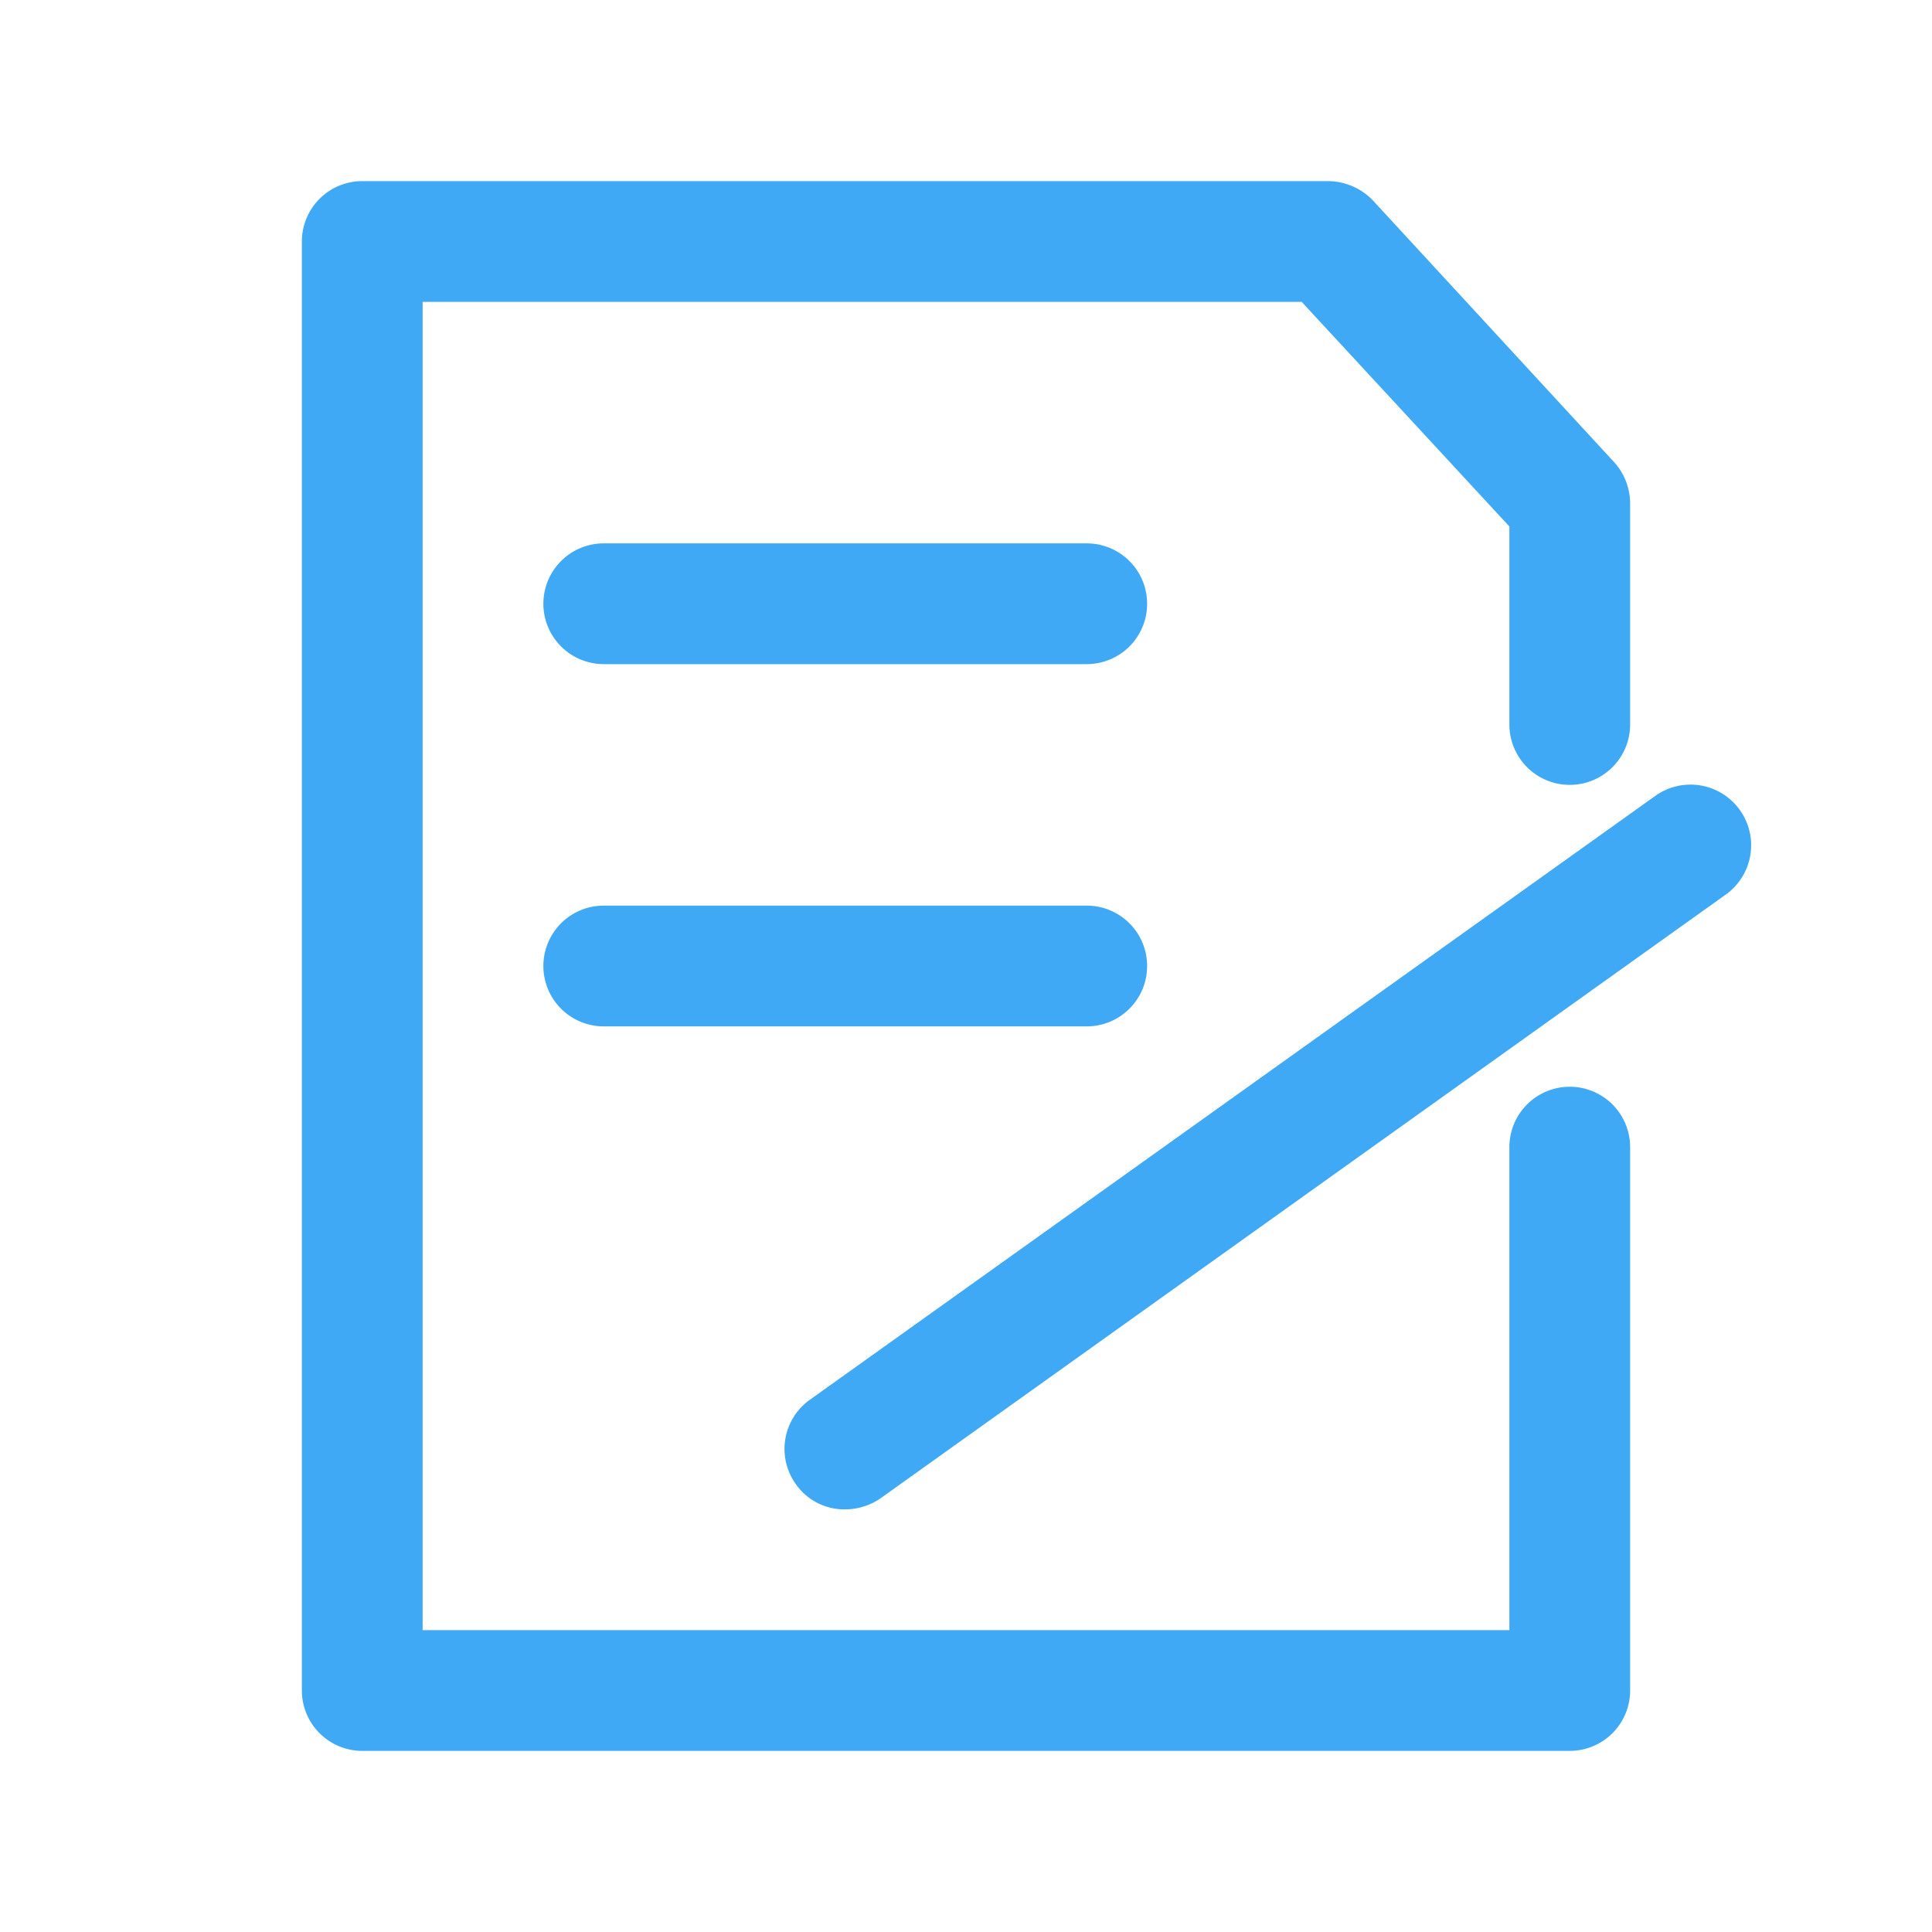
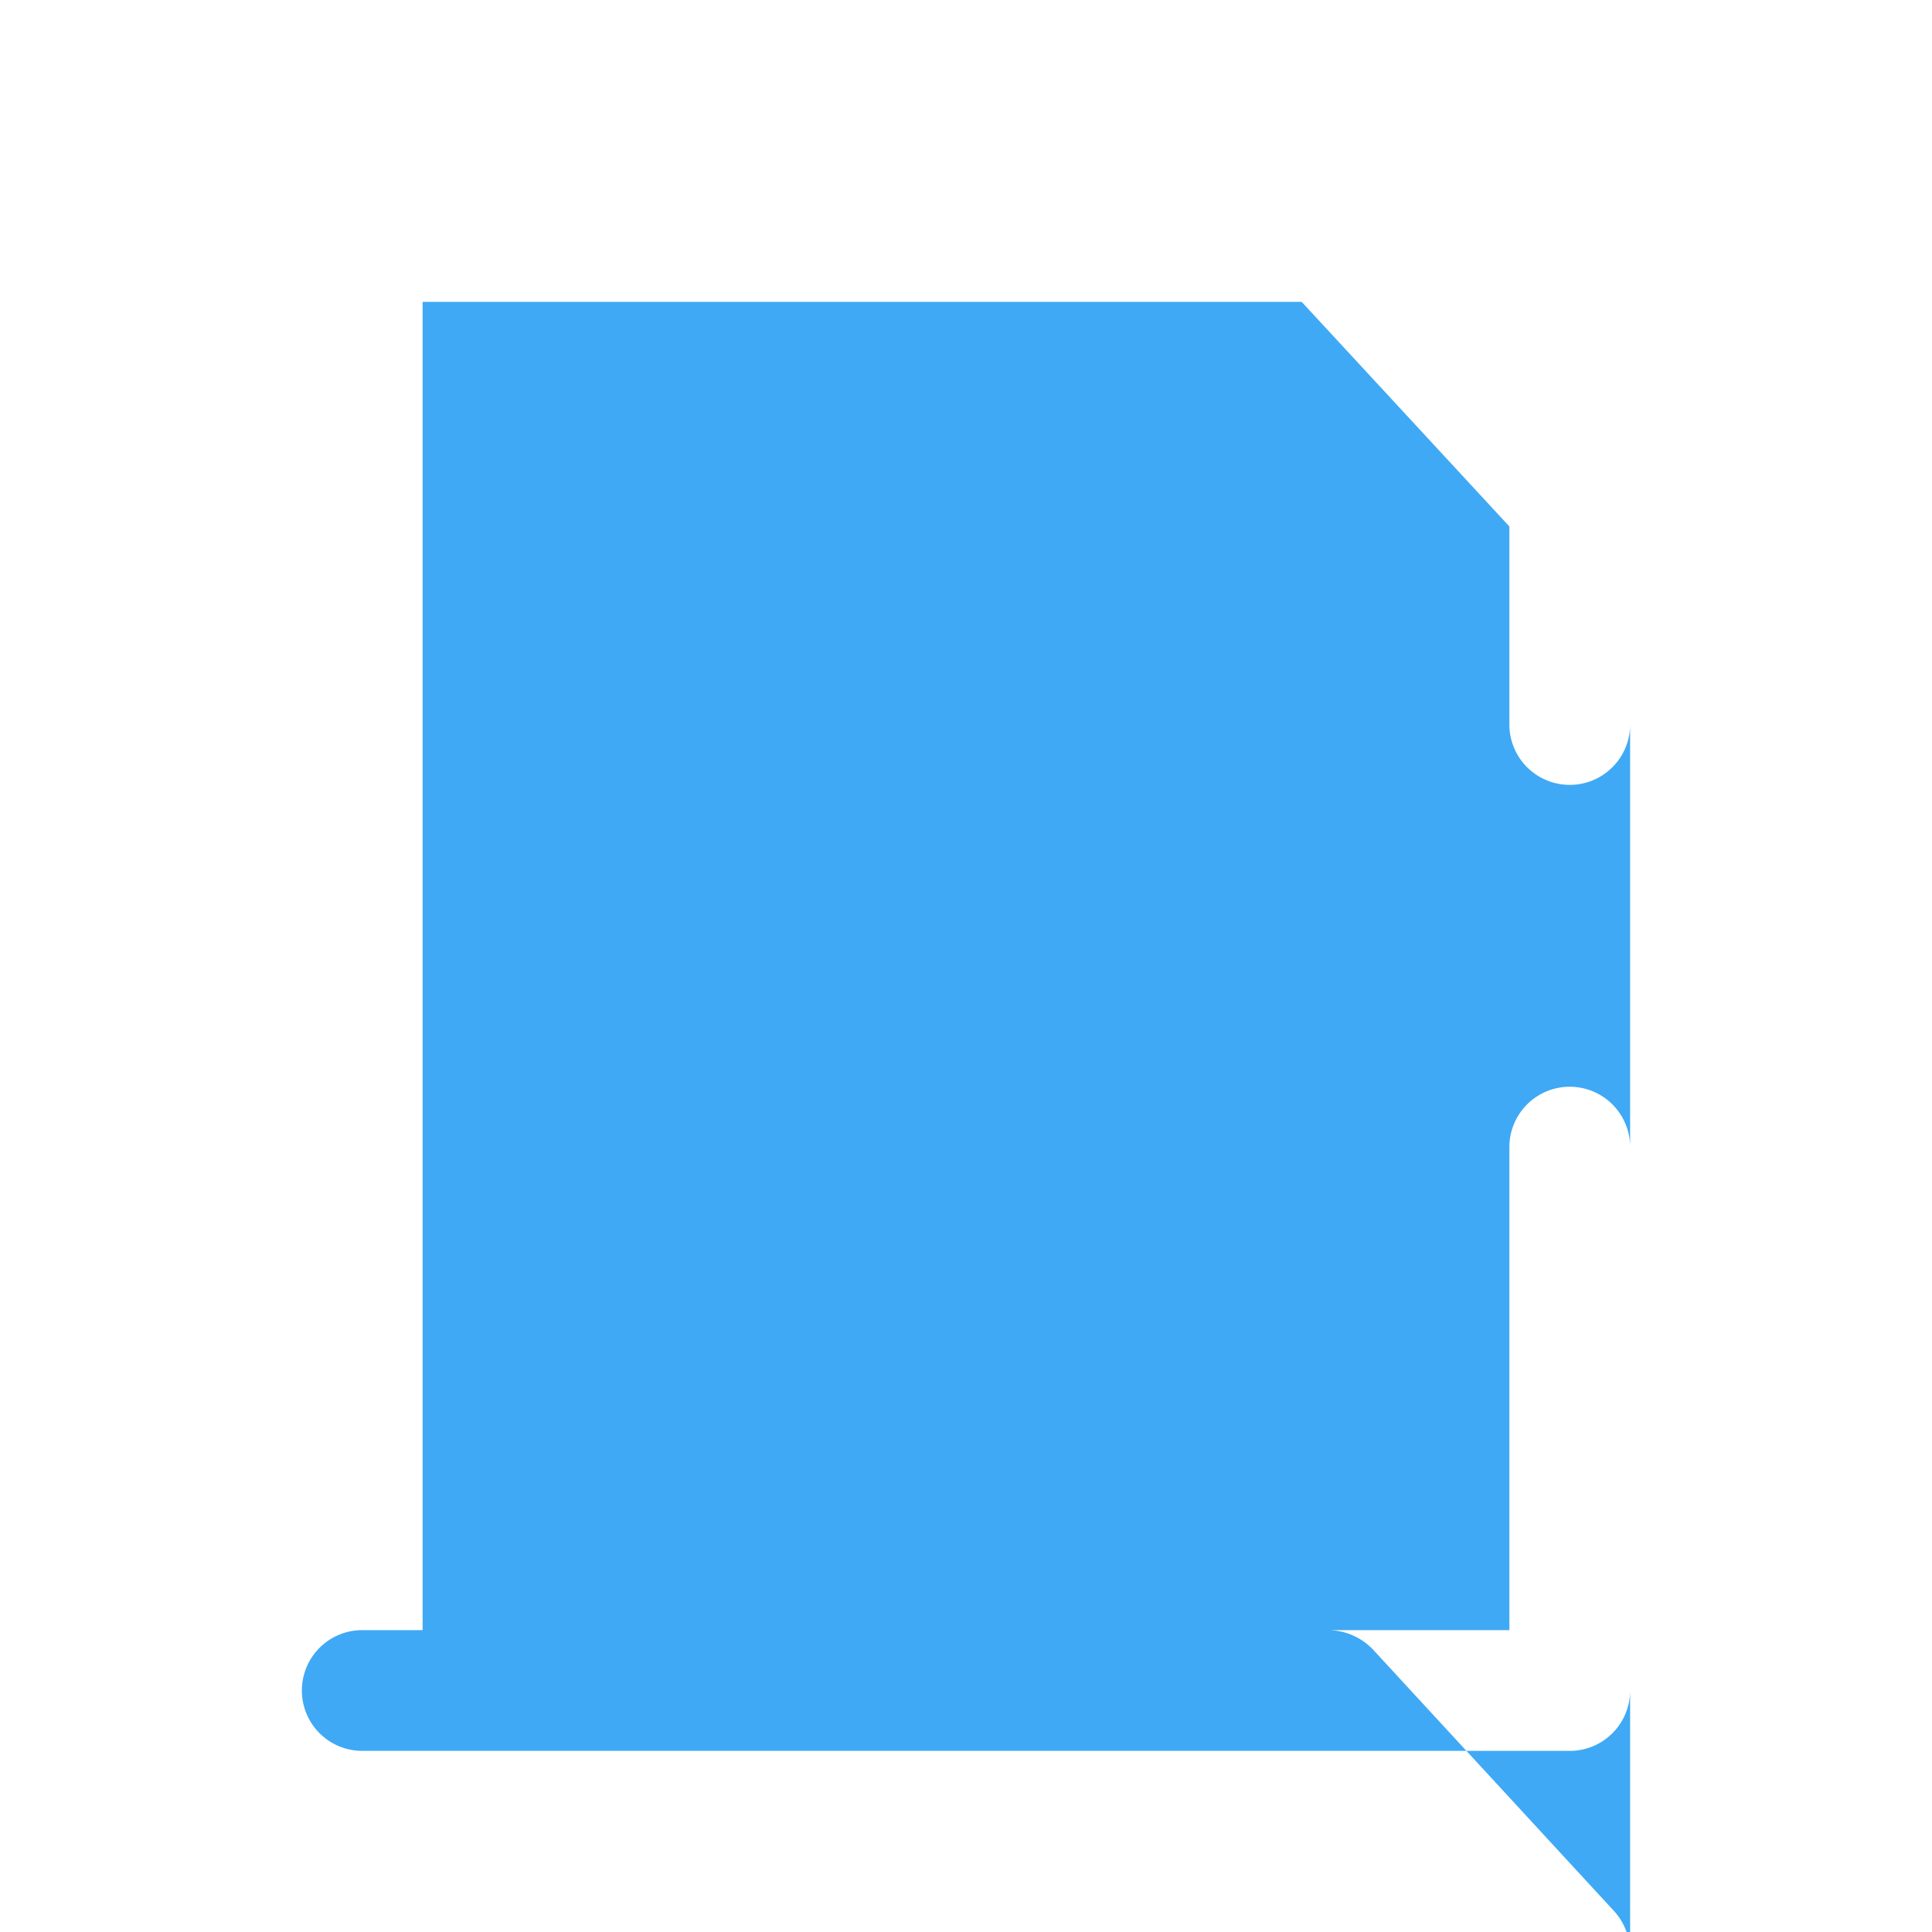
<svg xmlns="http://www.w3.org/2000/svg" class="icon" viewBox="0 0 1024 1024" width="200" height="200">
-   <path d="M832 928H192a32 32 0 0 1-32-32V128a32 32 0 0 1 32-32h512a33.28 33.28 0 0 1 23.68 10.24l128 138.88a32.64 32.64 0 0 1 8.32 21.76V384a32 32 0 0 1-64 0V279.04L689.92 160H224v704h576v-256a32 32 0 0 1 64 0V896a32 32 0 0 1-32 32z" fill="#3FA9F5" />
-   <path d="M576 352H320a32 32 0 0 1 0-64h256a32 32 0 0 1 0 64zM576 544H320a32 32 0 0 1 0-64h256a32 32 0 0 1 0 64zM448 800a31.36 31.36 0 0 1-26.24-13.44 32 32 0 0 1 7.68-44.8l448-320a32 32 0 0 1 37.12 52.48l-448 320a33.28 33.28 0 0 1-18.56 5.76z" fill="#3FA9F5" />
+   <path d="M832 928H192a32 32 0 0 1-32-32a32 32 0 0 1 32-32h512a33.28 33.28 0 0 1 23.68 10.24l128 138.88a32.64 32.64 0 0 1 8.32 21.76V384a32 32 0 0 1-64 0V279.04L689.92 160H224v704h576v-256a32 32 0 0 1 64 0V896a32 32 0 0 1-32 32z" fill="#3FA9F5" />
</svg>